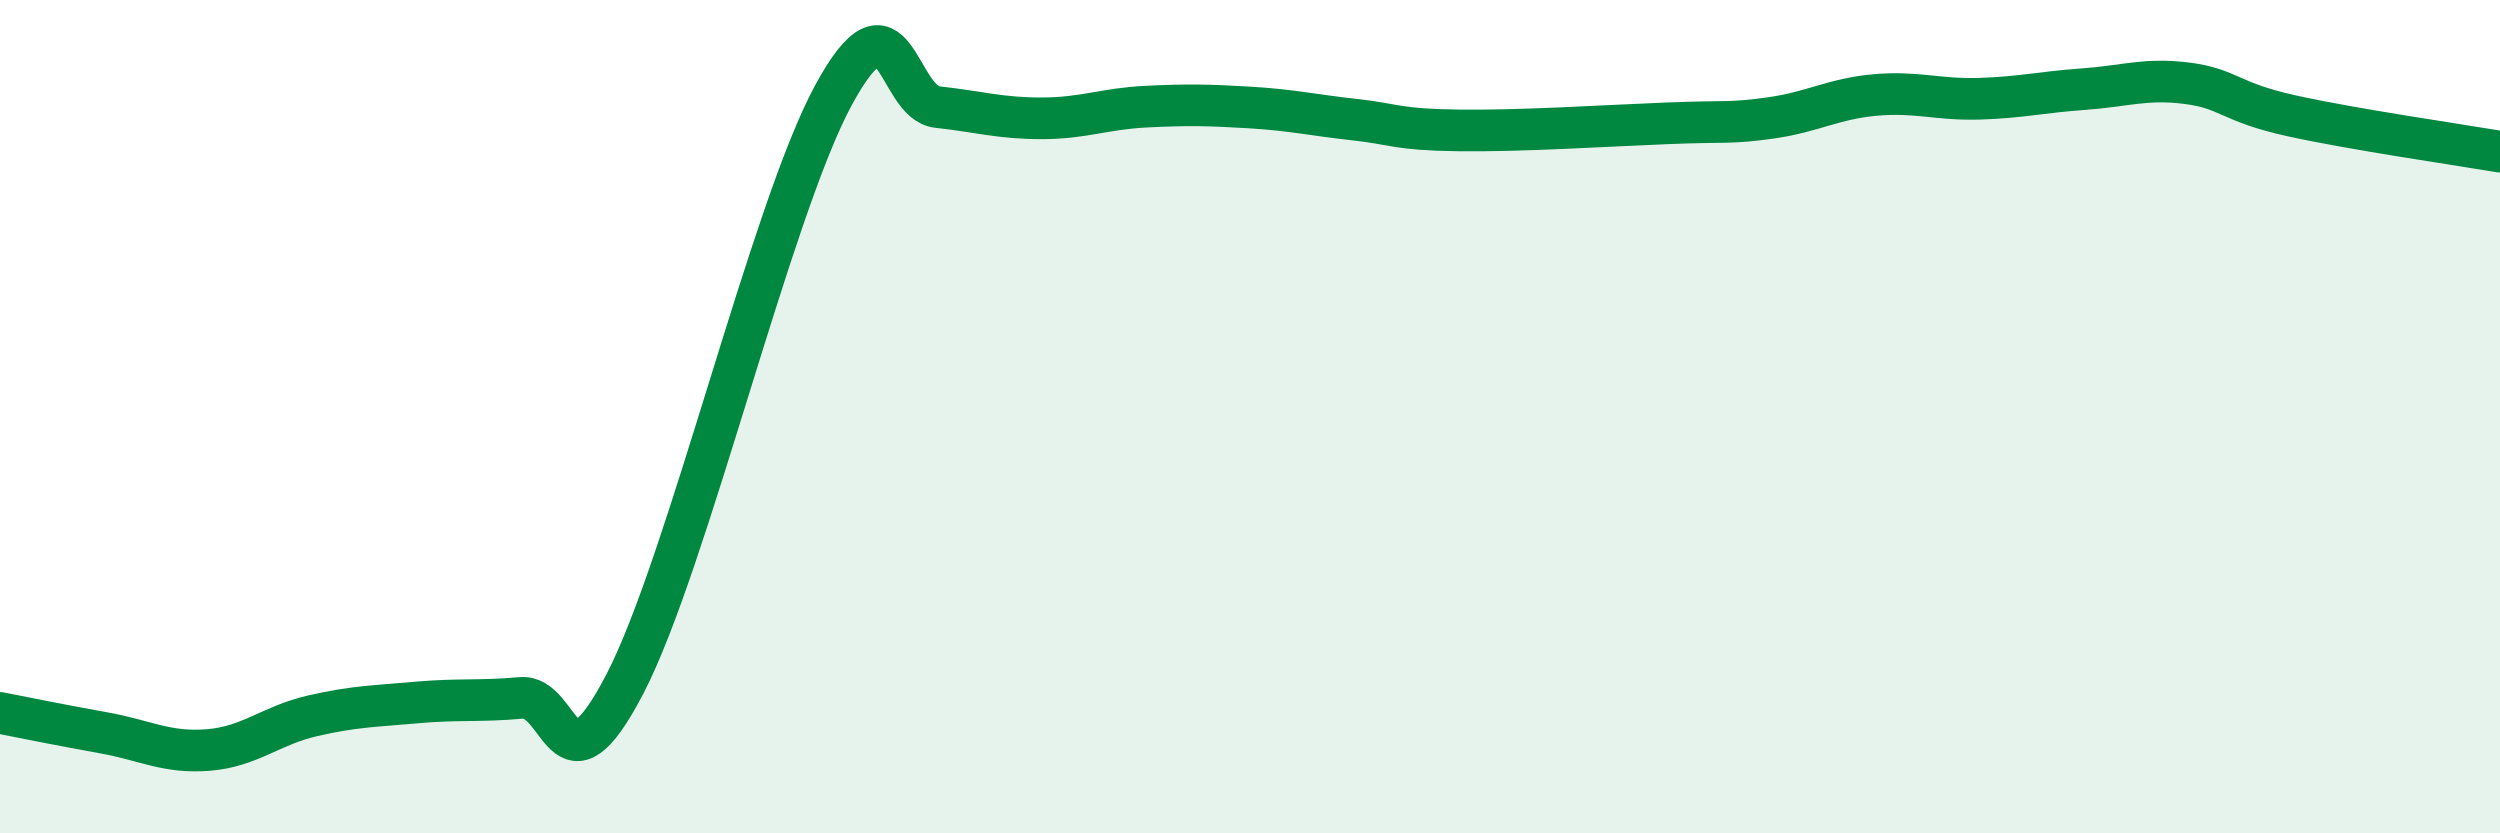
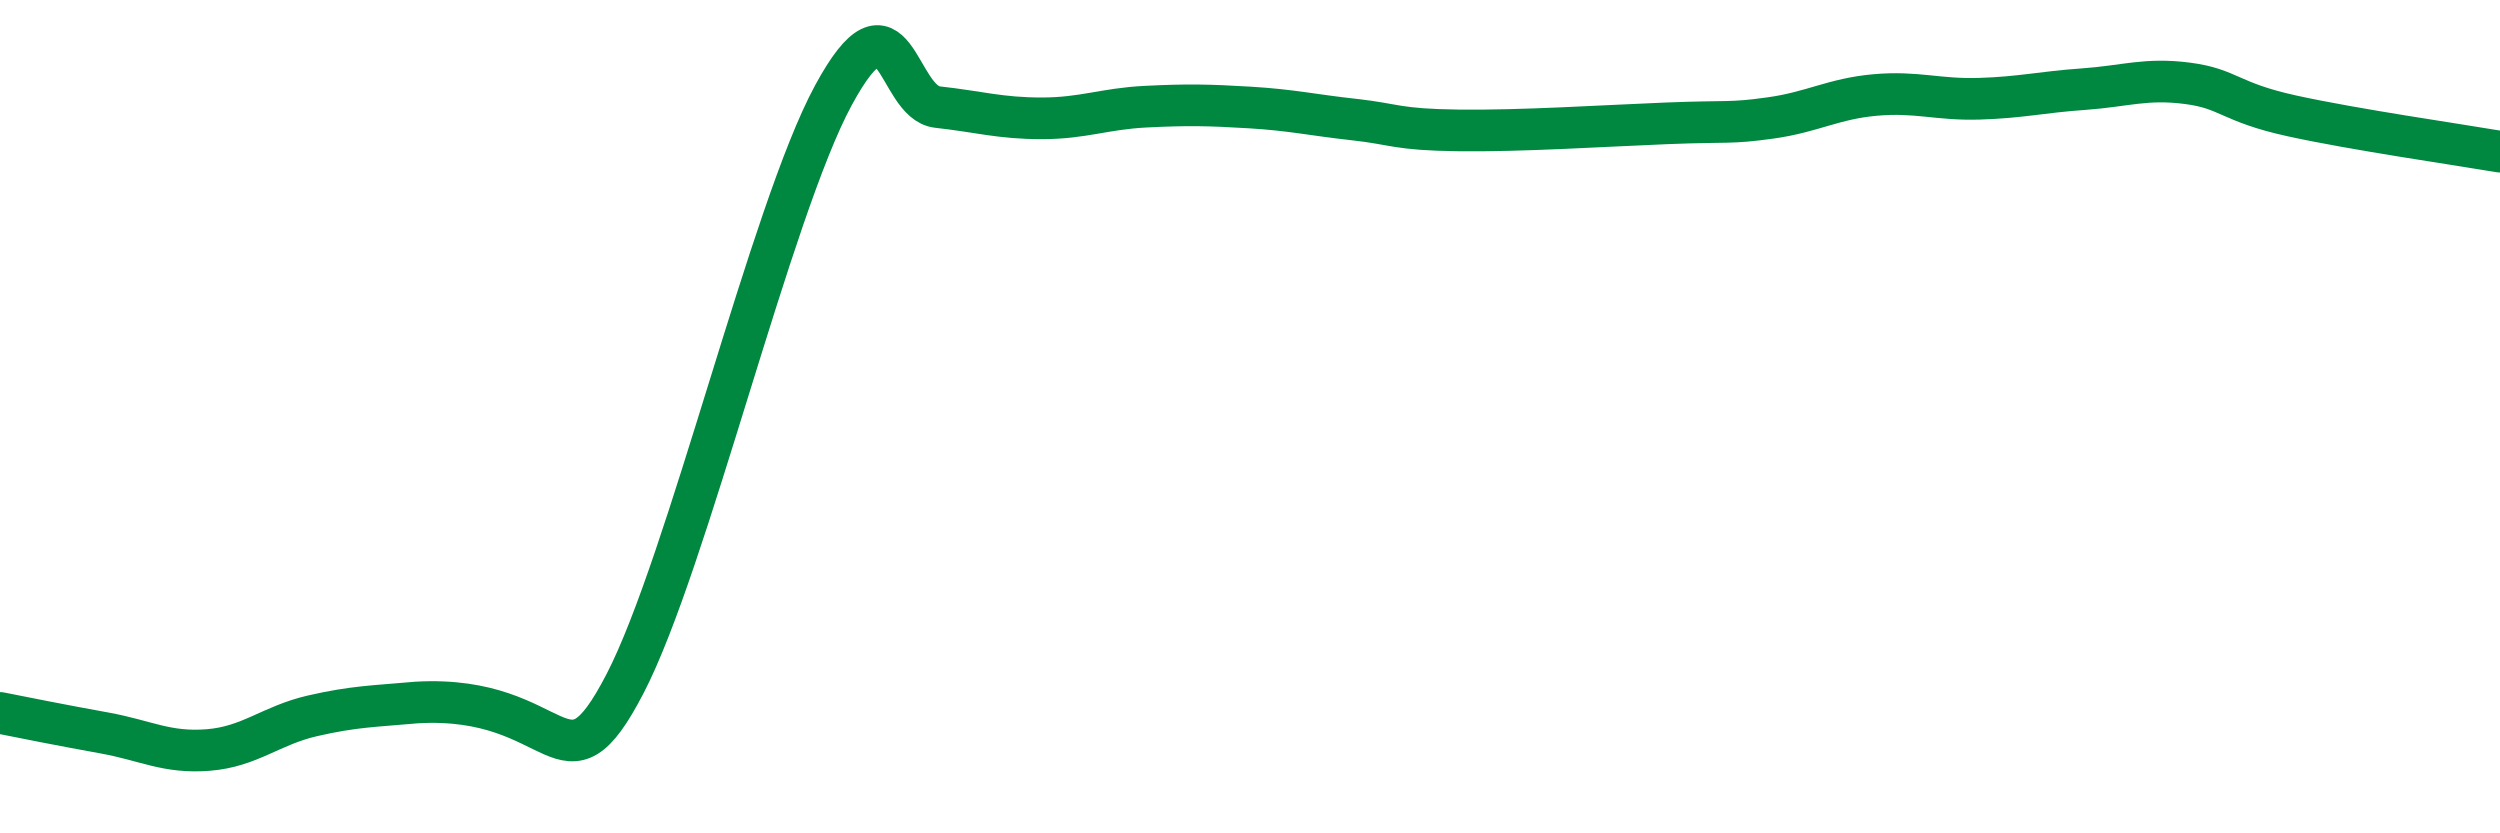
<svg xmlns="http://www.w3.org/2000/svg" width="60" height="20" viewBox="0 0 60 20">
-   <path d="M 0,17.11 C 0.5,17.21 1.5,17.41 2.5,17.59 C 3.5,17.77 4,18.08 5,18 C 6,17.92 6.5,17.41 7.5,17.18 C 8.5,16.95 9,16.95 10,16.86 C 11,16.77 11.5,16.84 12.5,16.75 C 13.5,16.66 13.5,19.3 15,16.41 C 16.5,13.52 18.5,5.06 20,2.29 C 21.5,-0.48 21.5,2.46 22.5,2.57 C 23.5,2.68 24,2.84 25,2.84 C 26,2.84 26.5,2.61 27.5,2.56 C 28.5,2.51 29,2.52 30,2.58 C 31,2.64 31.5,2.76 32.5,2.87 C 33.5,2.98 33.5,3.11 35,3.13 C 36.5,3.15 38.5,3.02 40,2.96 C 41.5,2.9 41.5,2.97 42.5,2.83 C 43.5,2.69 44,2.37 45,2.28 C 46,2.19 46.5,2.4 47.5,2.37 C 48.5,2.34 49,2.21 50,2.14 C 51,2.07 51.5,1.87 52.5,2 C 53.5,2.13 53.5,2.45 55,2.78 C 56.5,3.11 59,3.47 60,3.64L60 20L0 20Z" fill="#008740" opacity="0.1" stroke-linecap="round" stroke-linejoin="round" />
-   <path d="M 0,17.11 C 0.5,17.21 1.5,17.41 2.5,17.59 C 3.5,17.77 4,18.08 5,18 C 6,17.92 6.5,17.41 7.5,17.18 C 8.5,16.95 9,16.95 10,16.86 C 11,16.77 11.5,16.84 12.5,16.75 C 13.5,16.66 13.5,19.3 15,16.41 C 16.5,13.52 18.5,5.06 20,2.29 C 21.5,-0.48 21.5,2.46 22.5,2.57 C 23.5,2.68 24,2.84 25,2.84 C 26,2.84 26.5,2.61 27.5,2.56 C 28.5,2.51 29,2.52 30,2.58 C 31,2.64 31.5,2.76 32.5,2.87 C 33.5,2.98 33.5,3.11 35,3.13 C 36.5,3.15 38.5,3.02 40,2.96 C 41.5,2.9 41.5,2.97 42.5,2.83 C 43.5,2.69 44,2.37 45,2.28 C 46,2.19 46.5,2.4 47.5,2.37 C 48.5,2.34 49,2.21 50,2.14 C 51,2.07 51.5,1.87 52.5,2 C 53.5,2.13 53.5,2.45 55,2.78 C 56.5,3.11 59,3.47 60,3.64" stroke="#008740" stroke-width="1" fill="none" stroke-linecap="round" stroke-linejoin="round" />
+   <path d="M 0,17.11 C 0.5,17.21 1.5,17.41 2.5,17.59 C 3.5,17.77 4,18.08 5,18 C 6,17.92 6.5,17.41 7.5,17.18 C 8.5,16.95 9,16.95 10,16.86 C 13.5,16.66 13.5,19.3 15,16.41 C 16.5,13.52 18.5,5.06 20,2.29 C 21.5,-0.48 21.5,2.46 22.5,2.57 C 23.5,2.68 24,2.84 25,2.84 C 26,2.84 26.5,2.61 27.5,2.56 C 28.5,2.51 29,2.52 30,2.58 C 31,2.64 31.5,2.76 32.5,2.87 C 33.5,2.98 33.5,3.11 35,3.13 C 36.5,3.15 38.5,3.02 40,2.96 C 41.5,2.9 41.5,2.97 42.5,2.83 C 43.5,2.69 44,2.37 45,2.28 C 46,2.19 46.5,2.4 47.5,2.37 C 48.5,2.34 49,2.21 50,2.14 C 51,2.07 51.5,1.87 52.5,2 C 53.5,2.13 53.5,2.45 55,2.78 C 56.5,3.11 59,3.47 60,3.64" stroke="#008740" stroke-width="1" fill="none" stroke-linecap="round" stroke-linejoin="round" />
</svg>